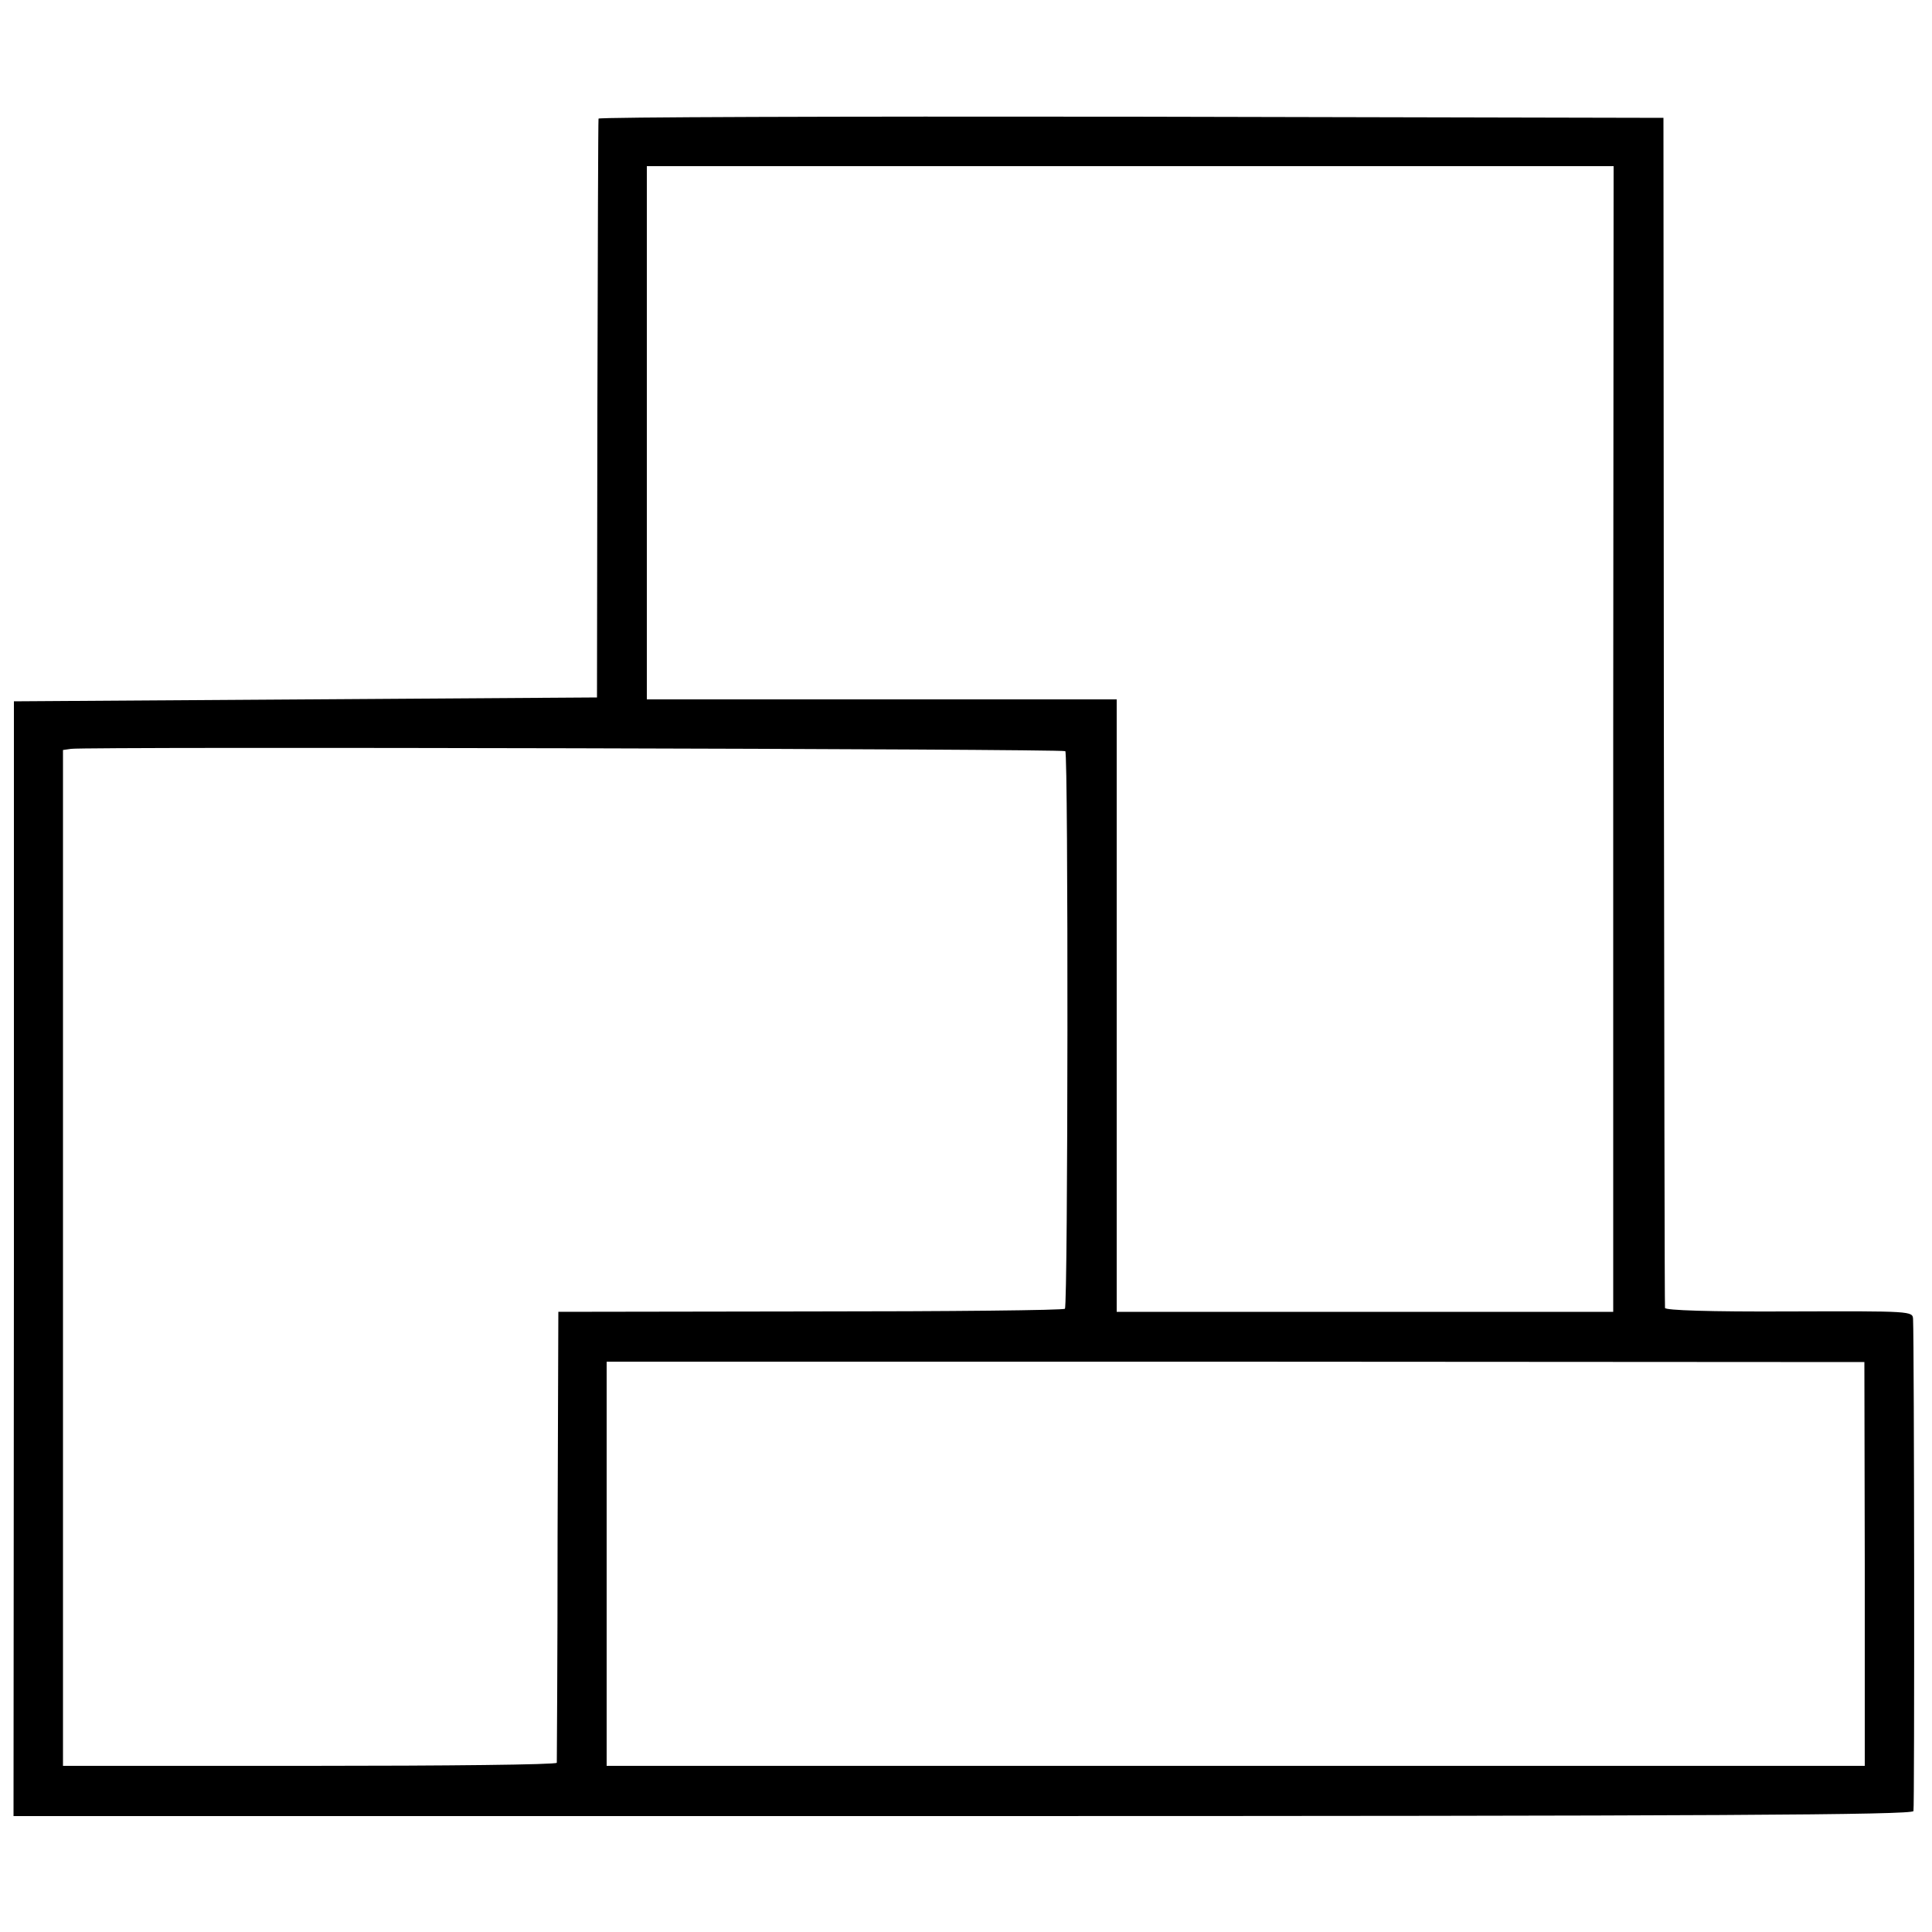
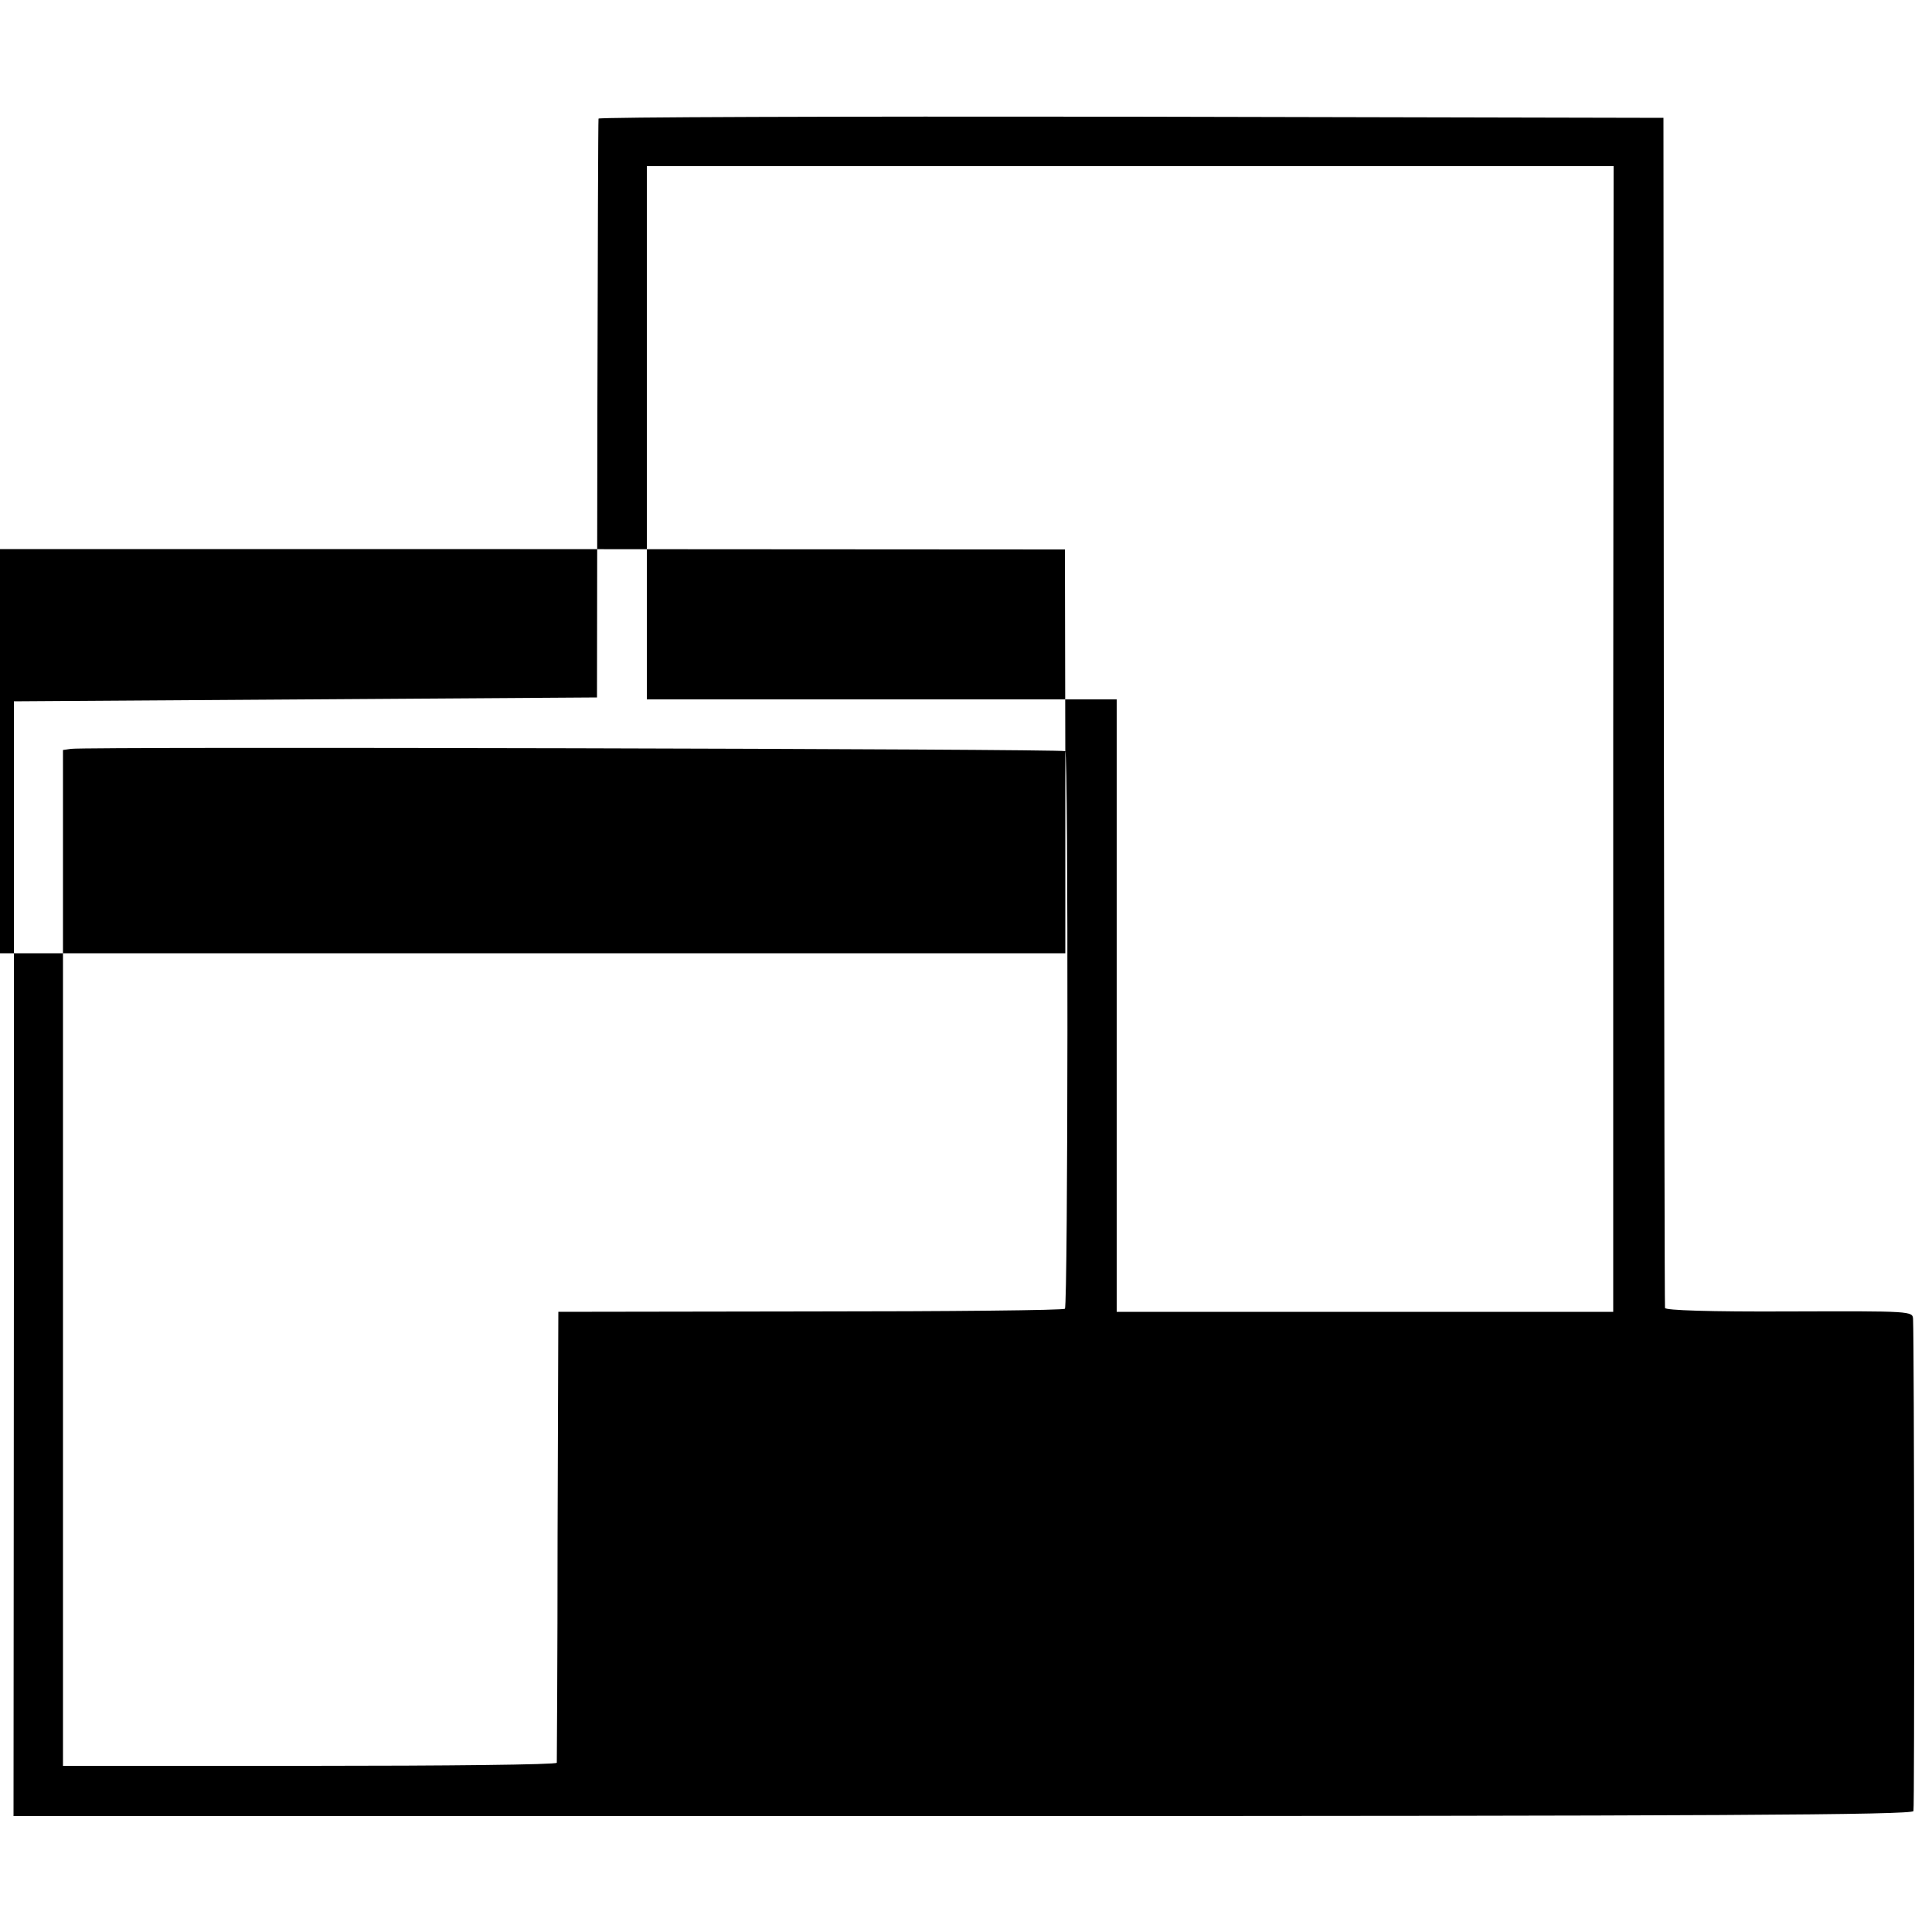
<svg xmlns="http://www.w3.org/2000/svg" version="1.0" width="500pt" height="500pt" viewBox="0 0 500 500" preserveAspectRatio="xMidYMid meet">
  <g transform="translate(0,500) scale(0.1,-0.1)" fill="#000000" stroke="none">
-     <path d="M1549 4693 c-1 -5 -2 -343 -3 -753 l-1 -745 -755 -5 -754 -5 0 -1443 -1 -1442 2456 0 c1957 0 2458 3 2461 13 3 10 2 1204 -1 1273 -1 21 -3 21 -321 20 -207 -1 -320 3 -321 9 -1 6 -2 701 -3 1545 l-1 1535 -1377 3 c-758 1 -1379 -1 -1379 -5z m2626 -1605 l0 -1483 -642 0 -643 0 0 793 0 792 -608 0 -608 0 0 690 0 690 1251 0 1251 0 -1 -1482z m-1418 -32 c8 -8 7 -1435 -1 -1443 -3 -4 -300 -7 -659 -7 l-652 -1 -2 -580 c0 -319 -2 -583 -2 -587 -1 -5 -288 -8 -639 -8 l-639 0 0 1315 0 1314 21 3 c40 6 2567 0 2573 -6z m2069 -2103 l0 -523 -1628 0 -1628 0 0 523 0 523 1628 0 1627 -1 1 -522z" />
+     <path d="M1549 4693 c-1 -5 -2 -343 -3 -753 l-1 -745 -755 -5 -754 -5 0 -1443 -1 -1442 2456 0 c1957 0 2458 3 2461 13 3 10 2 1204 -1 1273 -1 21 -3 21 -321 20 -207 -1 -320 3 -321 9 -1 6 -2 701 -3 1545 l-1 1535 -1377 3 c-758 1 -1379 -1 -1379 -5z m2626 -1605 l0 -1483 -642 0 -643 0 0 793 0 792 -608 0 -608 0 0 690 0 690 1251 0 1251 0 -1 -1482z m-1418 -32 c8 -8 7 -1435 -1 -1443 -3 -4 -300 -7 -659 -7 l-652 -1 -2 -580 c0 -319 -2 -583 -2 -587 -1 -5 -288 -8 -639 -8 l-639 0 0 1315 0 1314 21 3 c40 6 2567 0 2573 -6z l0 -523 -1628 0 -1628 0 0 523 0 523 1628 0 1627 -1 1 -522z" />
  </g>
</svg>